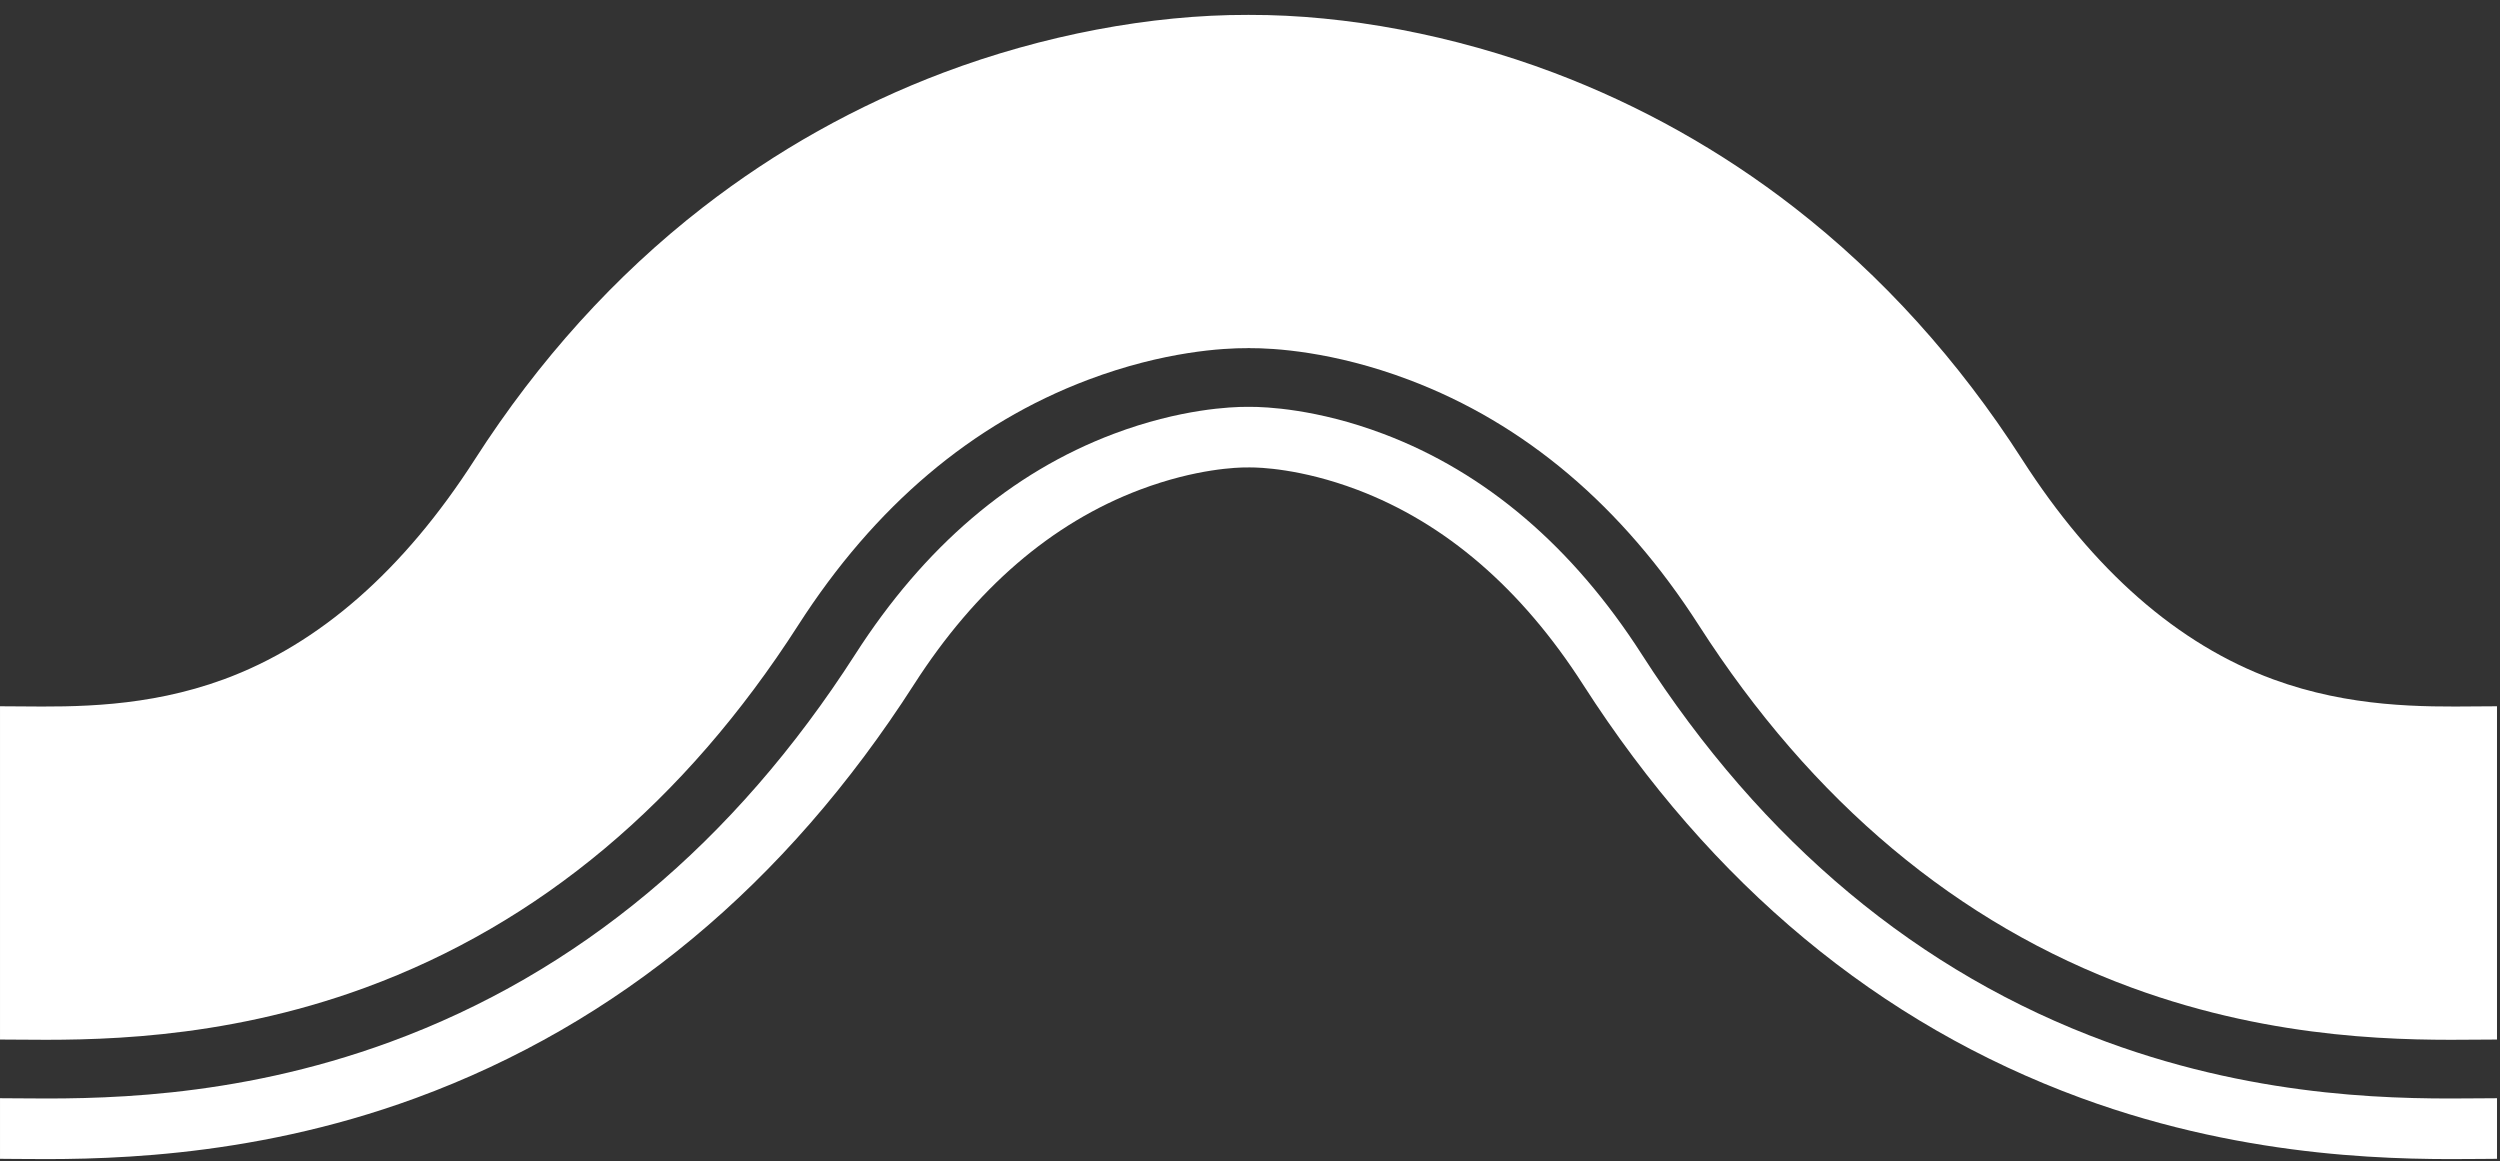
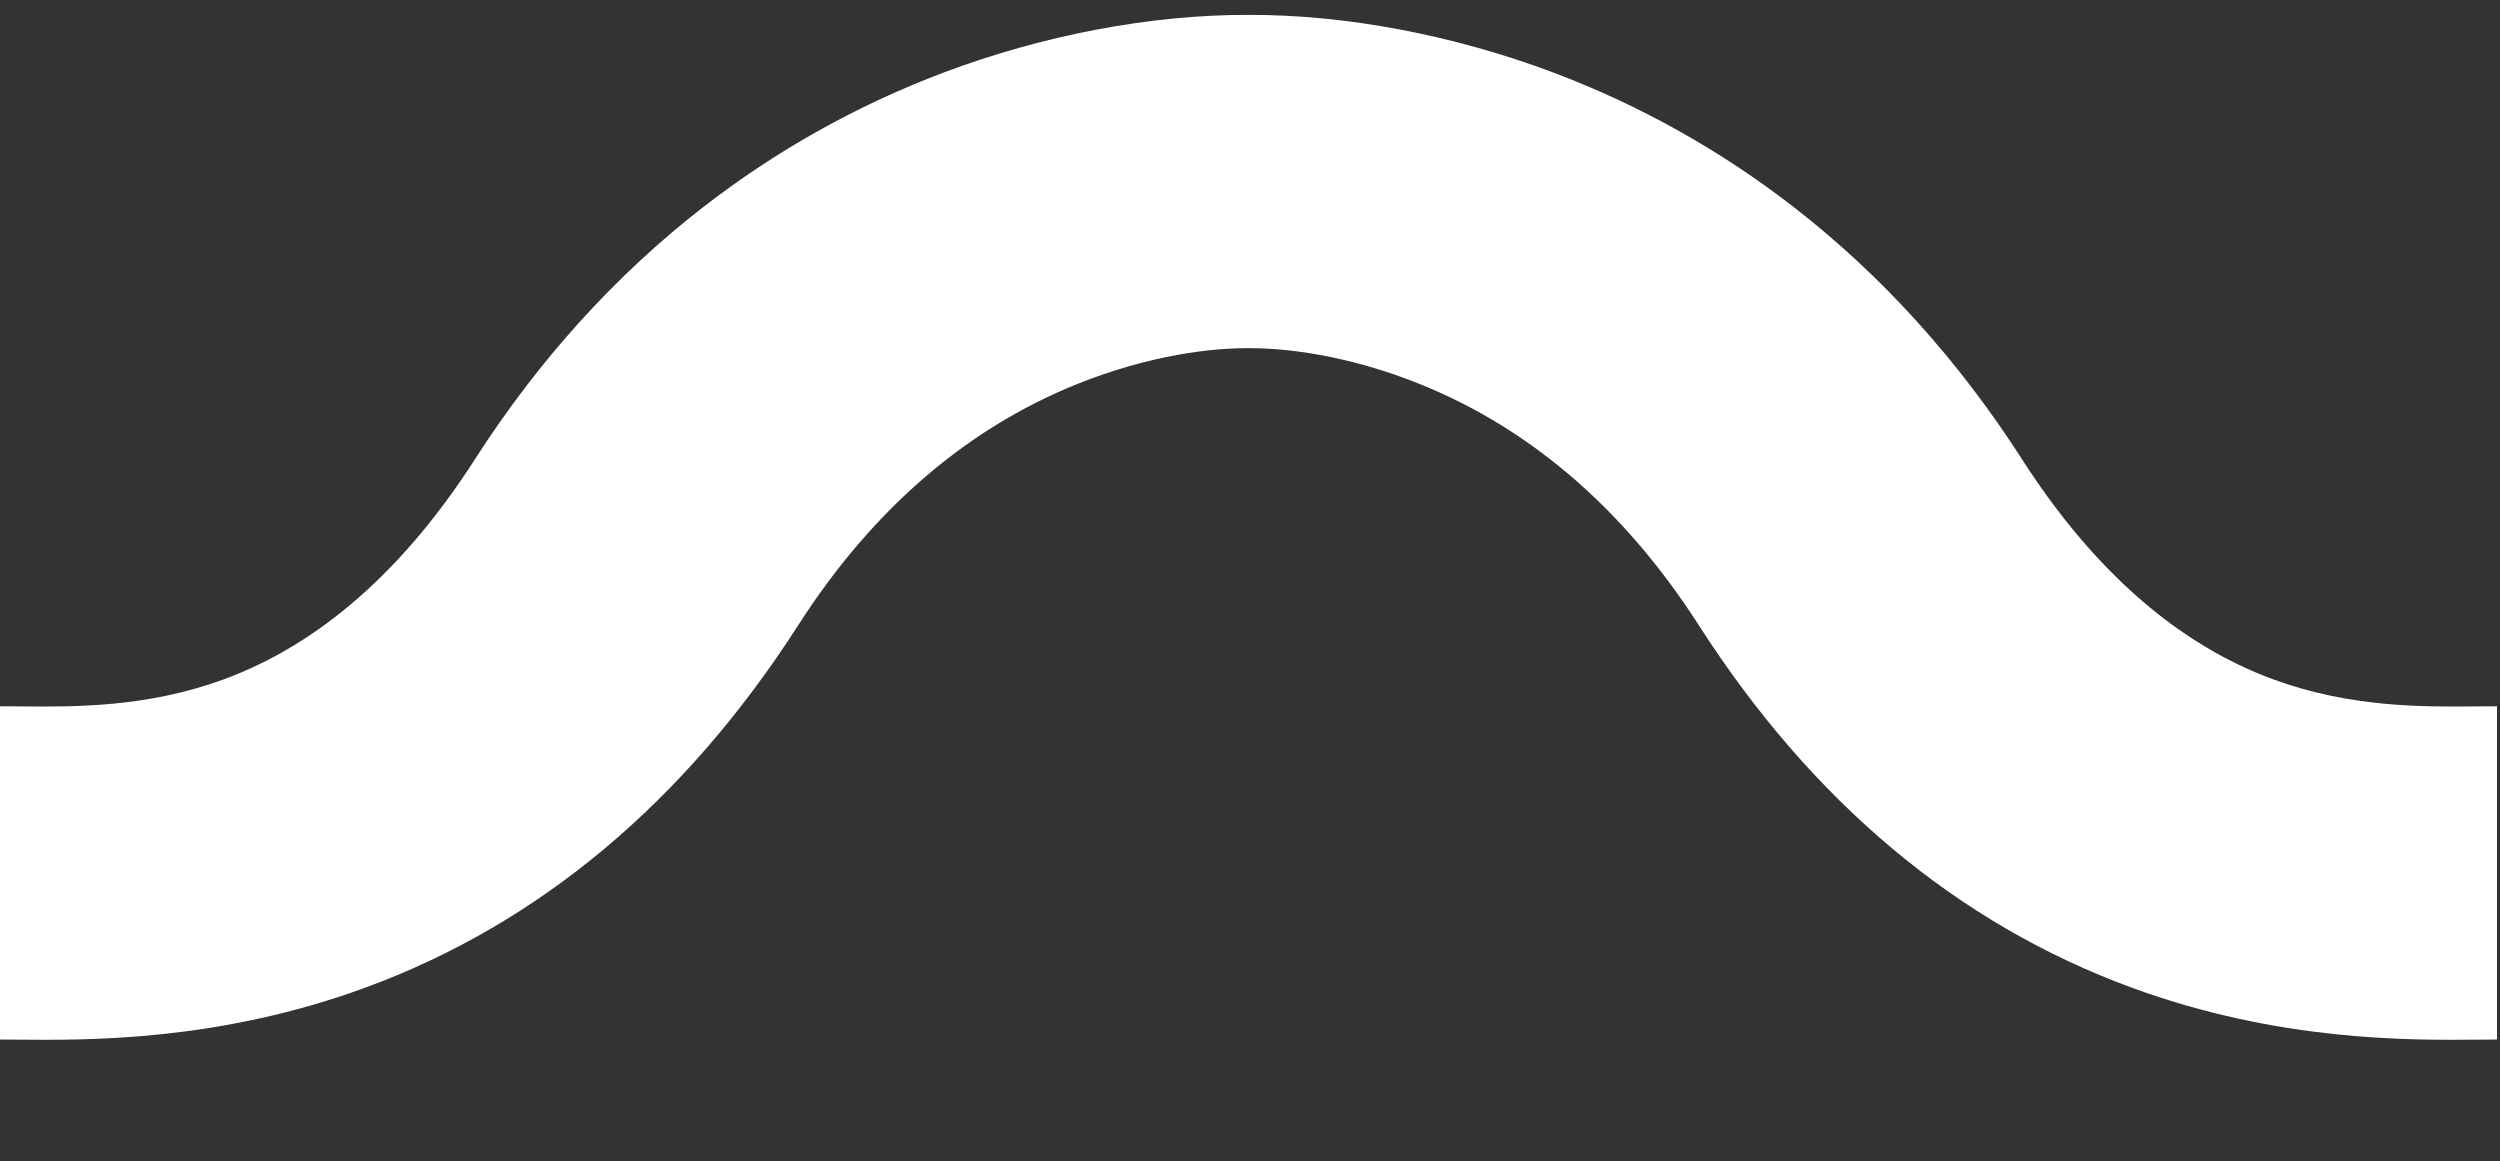
<svg xmlns="http://www.w3.org/2000/svg" version="1.1" id="レイヤー_1" x="0px" y="0px" width="338.08px" height="157.055px" viewBox="0 0 338.08 157.055" enable-background="new 0 0 338.08 157.055" xml:space="preserve">
  <rect x="0" y="0" width="338.08" height="157.055" fill="#333333" stroke="none" />
  <path fill="#FFFFFF" d="M334.815,95.528c-7.174,0.067-17.004,0.159-27.399-3.656c-12.905-4.735-24.335-14.749-33.968-29.757  c-8.598-13.398-18.964-24.859-30.811-34.059c-9.895-7.685-20.843-13.817-32.529-18.229c-13.453-5.072-28.072-7.848-41.173-7.813  h-0.098h-0.102c-13.097-0.035-27.718,2.74-41.171,7.813c-11.688,4.411-22.634,10.544-32.531,18.229  c-11.845,9.199-22.211,20.66-30.811,34.059c-9.631,15.008-21.061,25.021-33.97,29.757c-10.395,3.815-20.222,3.724-27.396,3.656  L0.001,95.51v45.068l2.334,0.014c9.511,0.088,27.214,0.254,47.057-7.029c23.515-8.627,43.216-25.12,58.554-49.02  c10.338-16.108,23.53-27.277,39.214-33.191c10.282-3.878,18.41-4.28,21.427-4.27h0.248v-0.021l0.25,0.021  c3.015-0.011,11.146,0.392,21.426,4.27c15.685,5.914,28.877,17.083,39.216,33.191c15.338,23.899,35.036,40.393,58.551,49.02  c19.847,7.283,37.547,7.117,47.06,7.029l2.336-0.014V95.51L334.815,95.528z" />
-   <path fill="#FFFFFF" d="M335.427,148.529c-10.139,0.095-29.01,0.271-50.52-7.622c-25.382-9.313-46.54-26.949-62.883-52.412  c-9.346-14.569-21.112-24.604-34.962-29.827c-9.024-3.405-16.021-3.652-17.952-3.648h-0.272v0.038v-0.038h-0.275  c-1.929-0.004-8.927,0.243-17.951,3.648c-13.85,5.223-25.615,15.258-34.962,29.827c-16.344,25.463-37.502,43.1-62.885,52.412  c-21.506,7.894-40.381,7.717-50.52,7.622l-2.243-0.015v8.193l2.148,0.018c10.018,0.092,30.867,0.286,54.096-8.239  c27.312-10.021,49.971-28.833,67.352-55.915c8.329-12.979,18.616-21.843,30.578-26.355c7.618-2.873,13.299-3.007,14.362-3.003h0.302  v-0.011l0.299,0.011c1.063-0.004,6.745,0.13,14.363,3.003c11.961,4.513,22.249,13.377,30.576,26.355  c17.381,27.082,40.04,45.894,67.35,55.915c23.229,8.525,44.081,8.331,54.1,8.239l2.148-0.018v-8.193L335.427,148.529z" />
</svg>